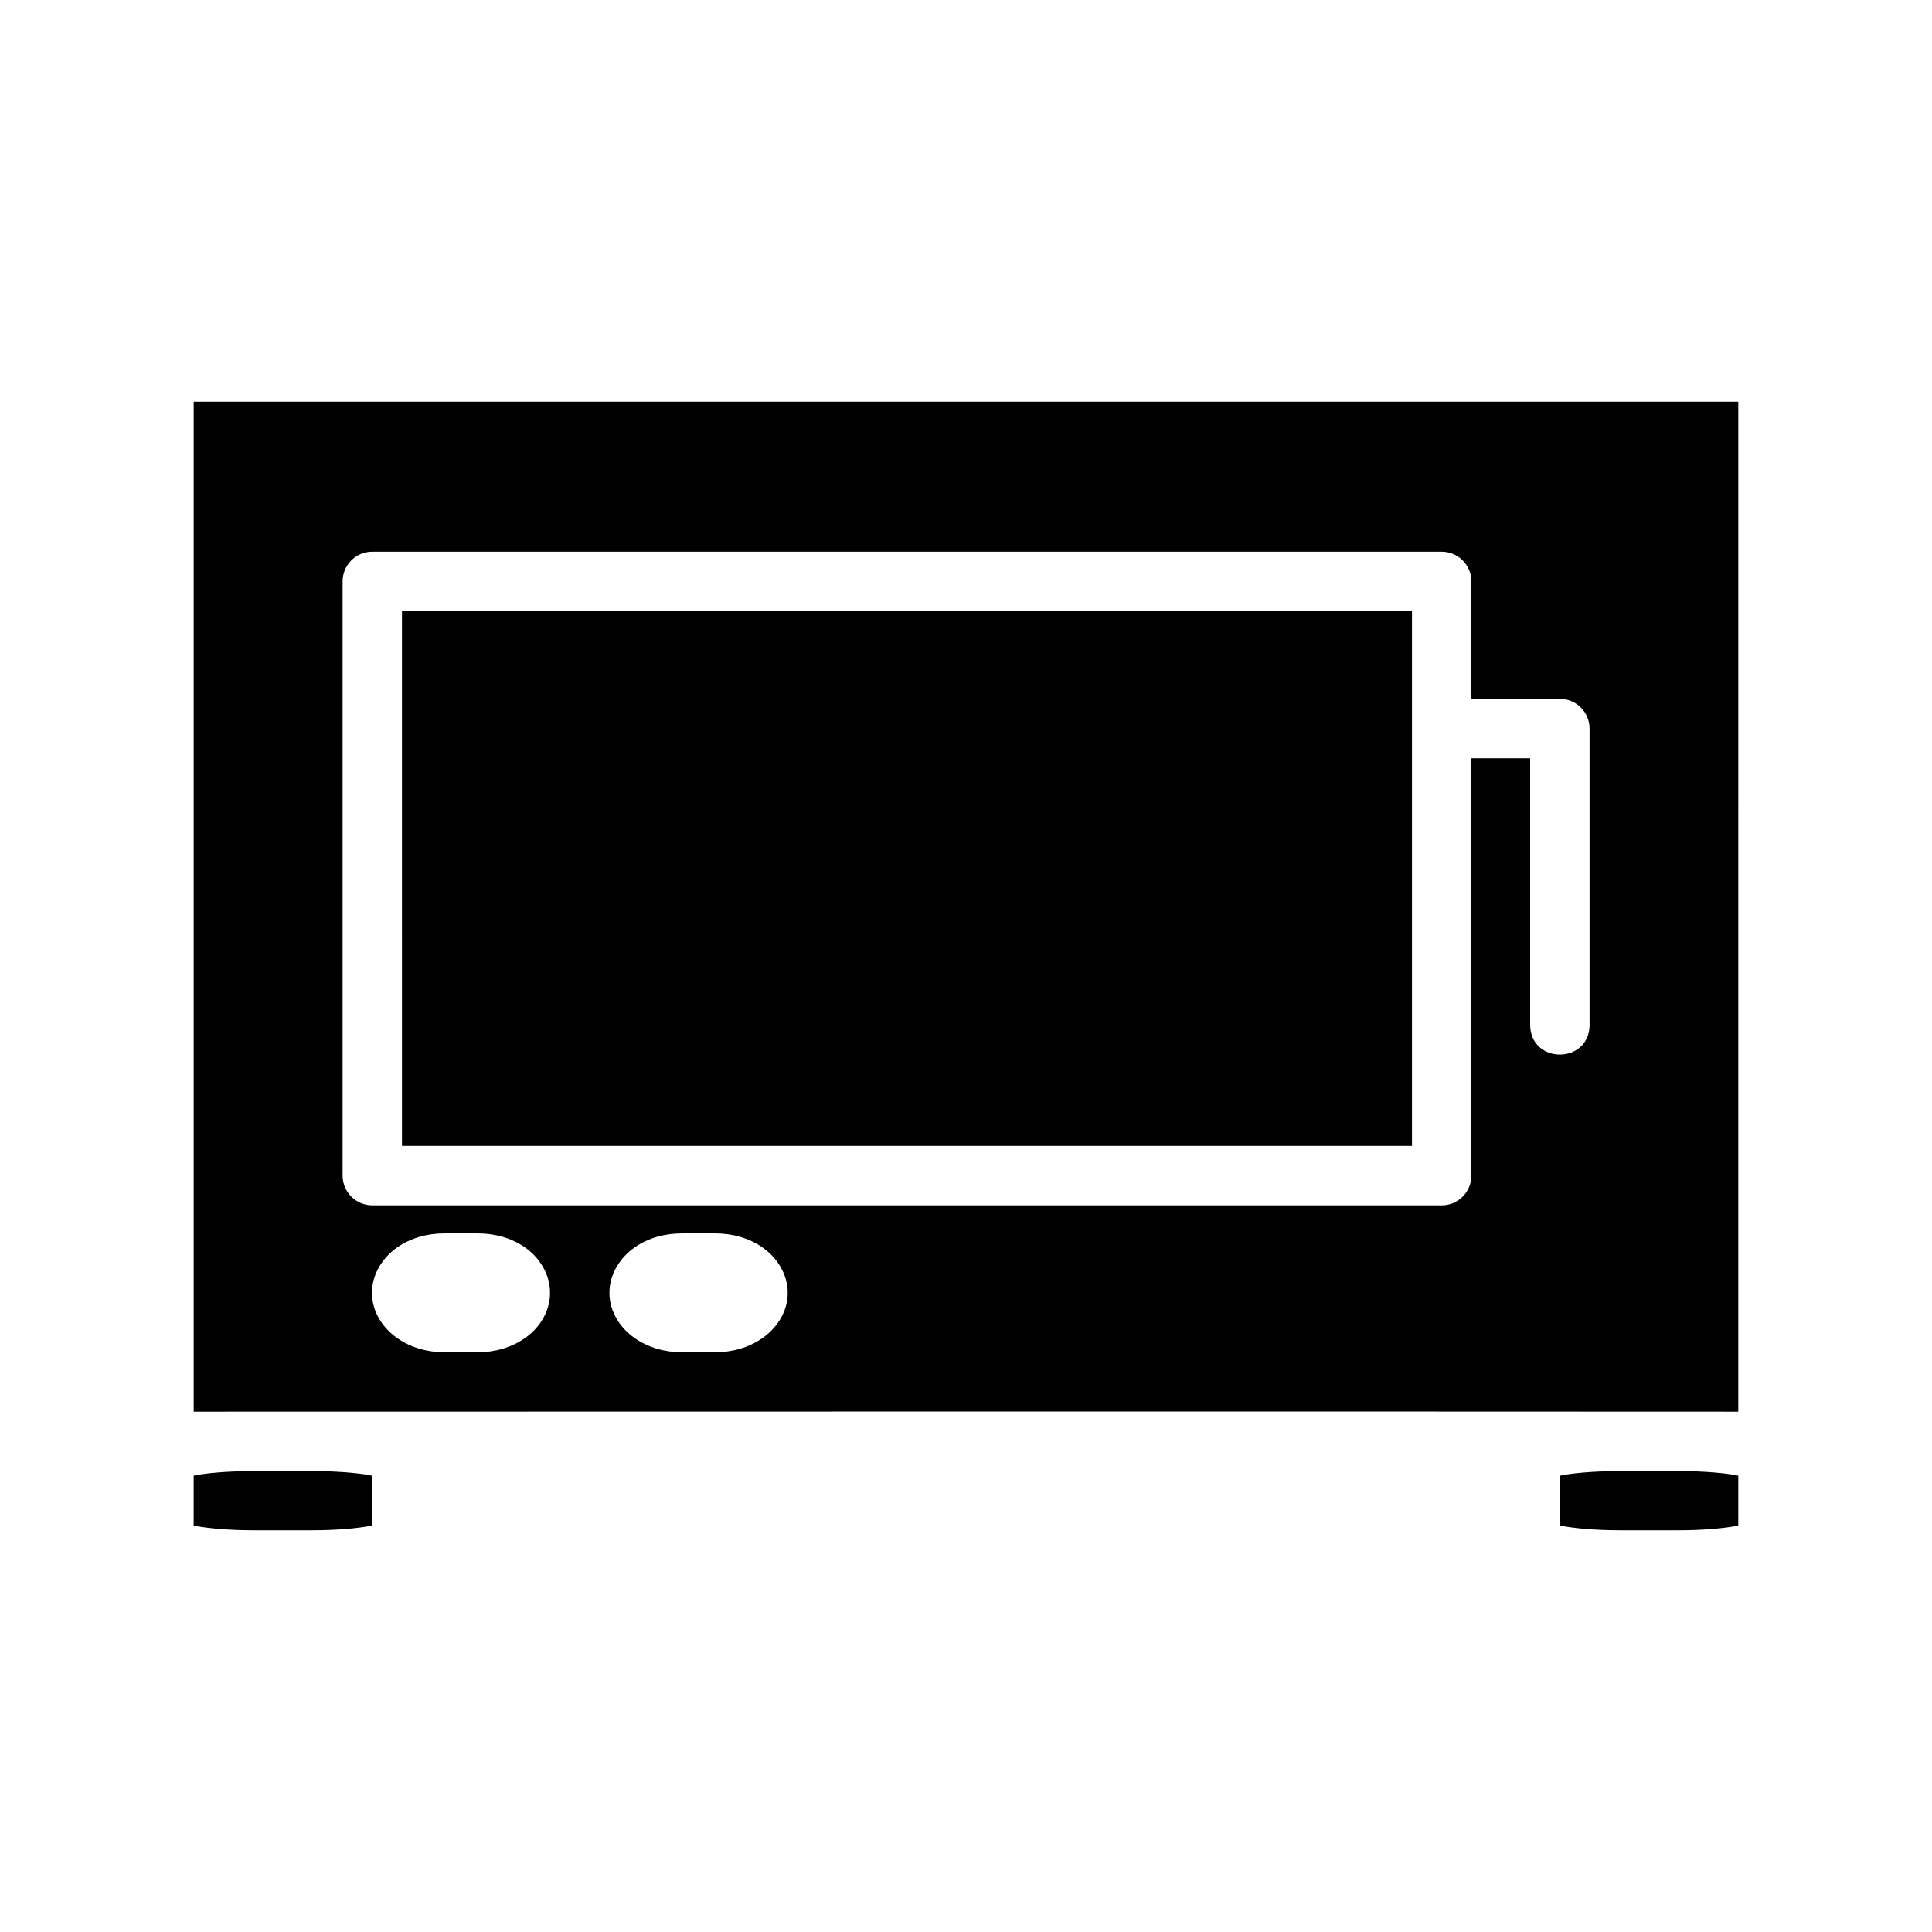
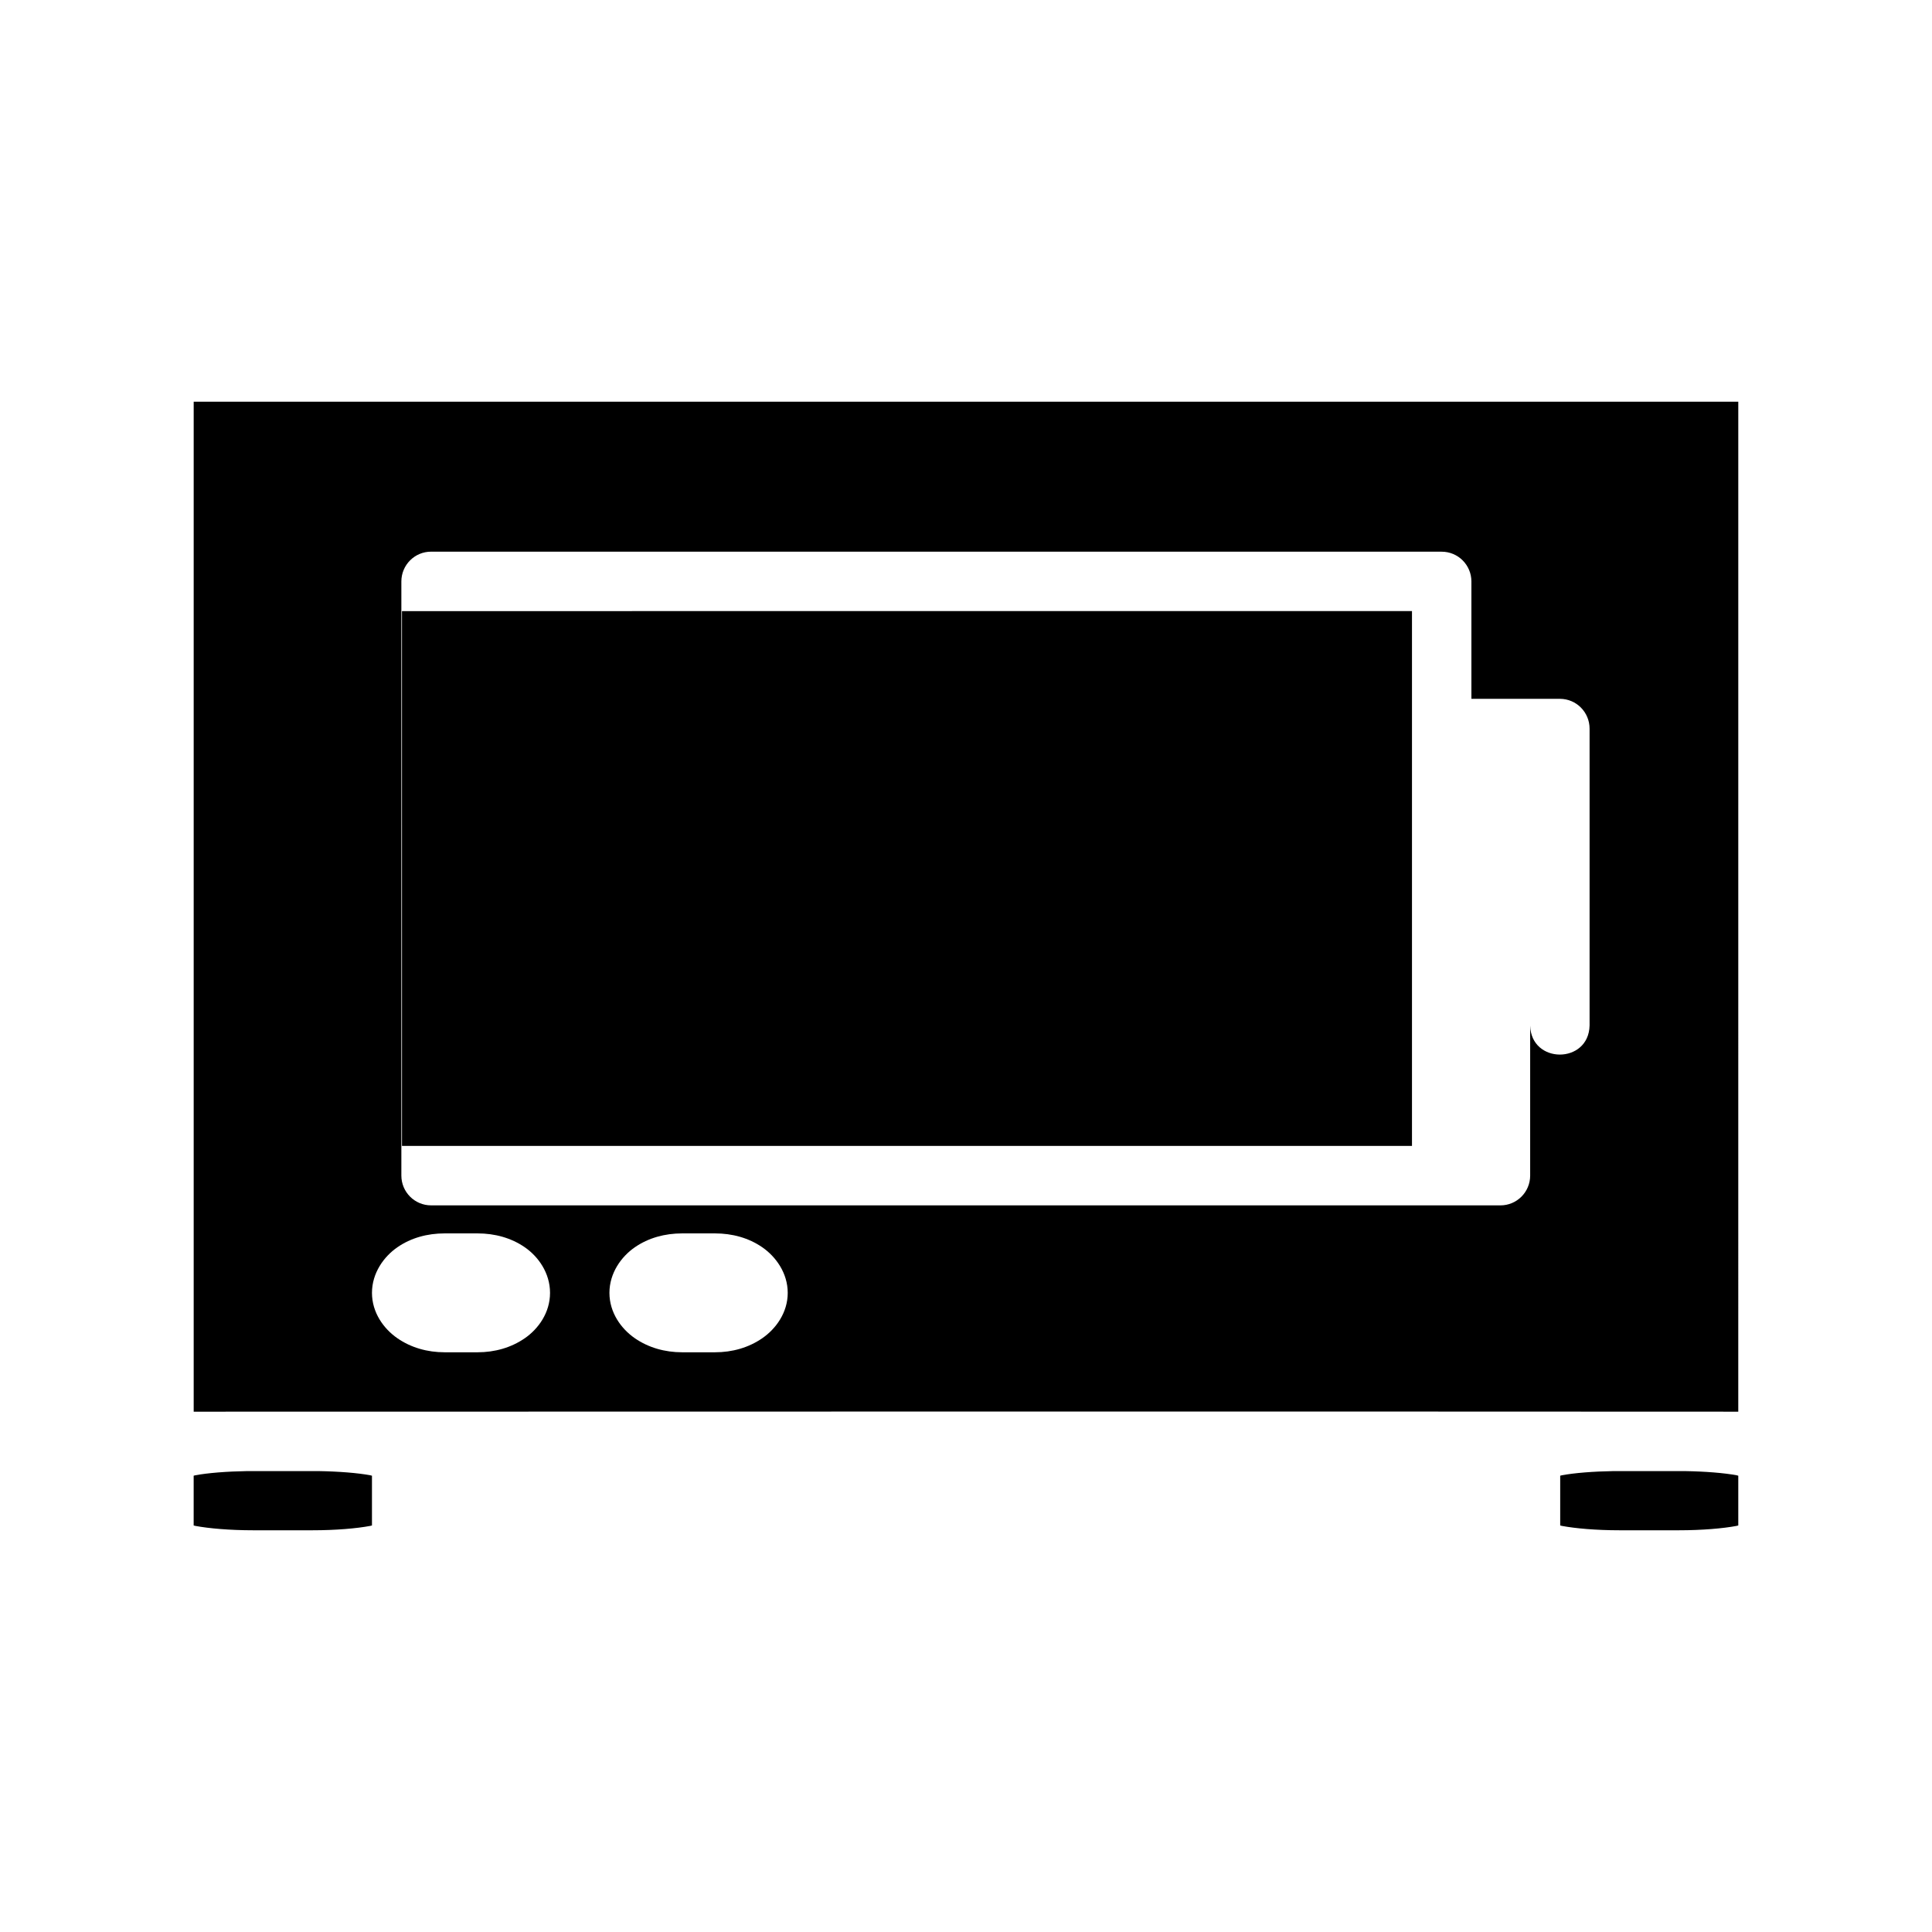
<svg xmlns="http://www.w3.org/2000/svg" fill="#000000" width="800px" height="800px" version="1.1" viewBox="144 144 512 512">
-   <path d="m195.33 250.46v267.65c121.48 0 268.67-0.09 409.33 0l0.004-267.65zm47.355 39.746h283.35c4.371-0.016 7.902 3.531 7.902 7.902v31.09h23.477c4.348 0.016 7.84 3.555 7.84 7.902v78.676c-0.238 10.262-15.508 10.262-15.746 0v-70.832h-15.574v110.59c0 4.371-3.531 7.918-7.902 7.902l-283.34-0.004c-4.371 0.016-7.902-3.531-7.902-7.902v-157.43c0-4.371 3.531-7.918 7.902-7.902zm7.84 15.746 0.004 141.72h267.66v-141.73zm11.332 164.91h8.672c4.617 0 8.938 1.188 12.547 3.676 3.609 2.492 6.688 6.84 6.688 12.086 0 5.242-3.078 9.531-6.688 12.023-3.609 2.492-7.93 3.723-12.547 3.723h-8.672c-4.617 0-8.938-1.23-12.547-3.723-3.609-2.492-6.734-6.781-6.734-12.023s3.125-9.594 6.734-12.086c3.609-2.492 7.926-3.676 12.547-3.676zm62.945 0h8.656c4.617 0 8.938 1.188 12.547 3.676 3.609 2.492 6.75 6.84 6.75 12.086 0 5.242-3.141 9.531-6.75 12.023-3.609 2.492-7.926 3.723-12.547 3.723h-8.656c-4.617 0-8.949-1.23-12.562-3.723-3.609-2.492-6.734-6.781-6.734-12.023s3.125-9.594 6.734-12.086c3.613-2.492 7.945-3.676 12.562-3.676zm-115.3 62.992c-5.481 0.09-10.484 0.5-13.715 1.105-0.238 0.059-0.207 0.059-0.465 0.117v13.191c0.238 0.059 0.207 0.059 0.465 0.117 3.555 0.668 9.137 1.156 15.281 1.156h15.746c6.144 0 11.73-0.484 15.281-1.156 0.27-0.059 0.238-0.059 0.48-0.117v-13.191c-0.207-0.059-0.238-0.059-0.48-0.117-3.231-0.605-8.23-1.016-13.715-1.105zm362.1 0c-5.477 0.09-10.438 0.5-13.668 1.105-0.27 0.059-0.207 0.059-0.465 0.117v13.191c0.238 0.059 0.207 0.059 0.465 0.117 3.551 0.668 9.074 1.156 15.223 1.156h15.758c6.148 0 11.73-0.484 15.281-1.156 0.27-0.059 0.207-0.059 0.465-0.117v-13.191c-0.238-0.059-0.207-0.059-0.465-0.117-3.231-0.605-8.234-1.016-13.715-1.105z" />
+   <path d="m195.33 250.46v267.65c121.48 0 268.67-0.09 409.33 0l0.004-267.65zm47.355 39.746h283.35c4.371-0.016 7.902 3.531 7.902 7.902v31.09h23.477c4.348 0.016 7.84 3.555 7.84 7.902v78.676c-0.238 10.262-15.508 10.262-15.746 0v-70.832v110.59c0 4.371-3.531 7.918-7.902 7.902l-283.34-0.004c-4.371 0.016-7.902-3.531-7.902-7.902v-157.43c0-4.371 3.531-7.918 7.902-7.902zm7.84 15.746 0.004 141.72h267.66v-141.73zm11.332 164.91h8.672c4.617 0 8.938 1.188 12.547 3.676 3.609 2.492 6.688 6.84 6.688 12.086 0 5.242-3.078 9.531-6.688 12.023-3.609 2.492-7.93 3.723-12.547 3.723h-8.672c-4.617 0-8.938-1.23-12.547-3.723-3.609-2.492-6.734-6.781-6.734-12.023s3.125-9.594 6.734-12.086c3.609-2.492 7.926-3.676 12.547-3.676zm62.945 0h8.656c4.617 0 8.938 1.188 12.547 3.676 3.609 2.492 6.75 6.84 6.75 12.086 0 5.242-3.141 9.531-6.75 12.023-3.609 2.492-7.926 3.723-12.547 3.723h-8.656c-4.617 0-8.949-1.23-12.562-3.723-3.609-2.492-6.734-6.781-6.734-12.023s3.125-9.594 6.734-12.086c3.613-2.492 7.945-3.676 12.562-3.676zm-115.3 62.992c-5.481 0.09-10.484 0.5-13.715 1.105-0.238 0.059-0.207 0.059-0.465 0.117v13.191c0.238 0.059 0.207 0.059 0.465 0.117 3.555 0.668 9.137 1.156 15.281 1.156h15.746c6.144 0 11.73-0.484 15.281-1.156 0.27-0.059 0.238-0.059 0.48-0.117v-13.191c-0.207-0.059-0.238-0.059-0.48-0.117-3.231-0.605-8.23-1.016-13.715-1.105zm362.1 0c-5.477 0.09-10.438 0.5-13.668 1.105-0.27 0.059-0.207 0.059-0.465 0.117v13.191c0.238 0.059 0.207 0.059 0.465 0.117 3.551 0.668 9.074 1.156 15.223 1.156h15.758c6.148 0 11.73-0.484 15.281-1.156 0.27-0.059 0.207-0.059 0.465-0.117v-13.191c-0.238-0.059-0.207-0.059-0.465-0.117-3.231-0.605-8.234-1.016-13.715-1.105z" />
</svg>